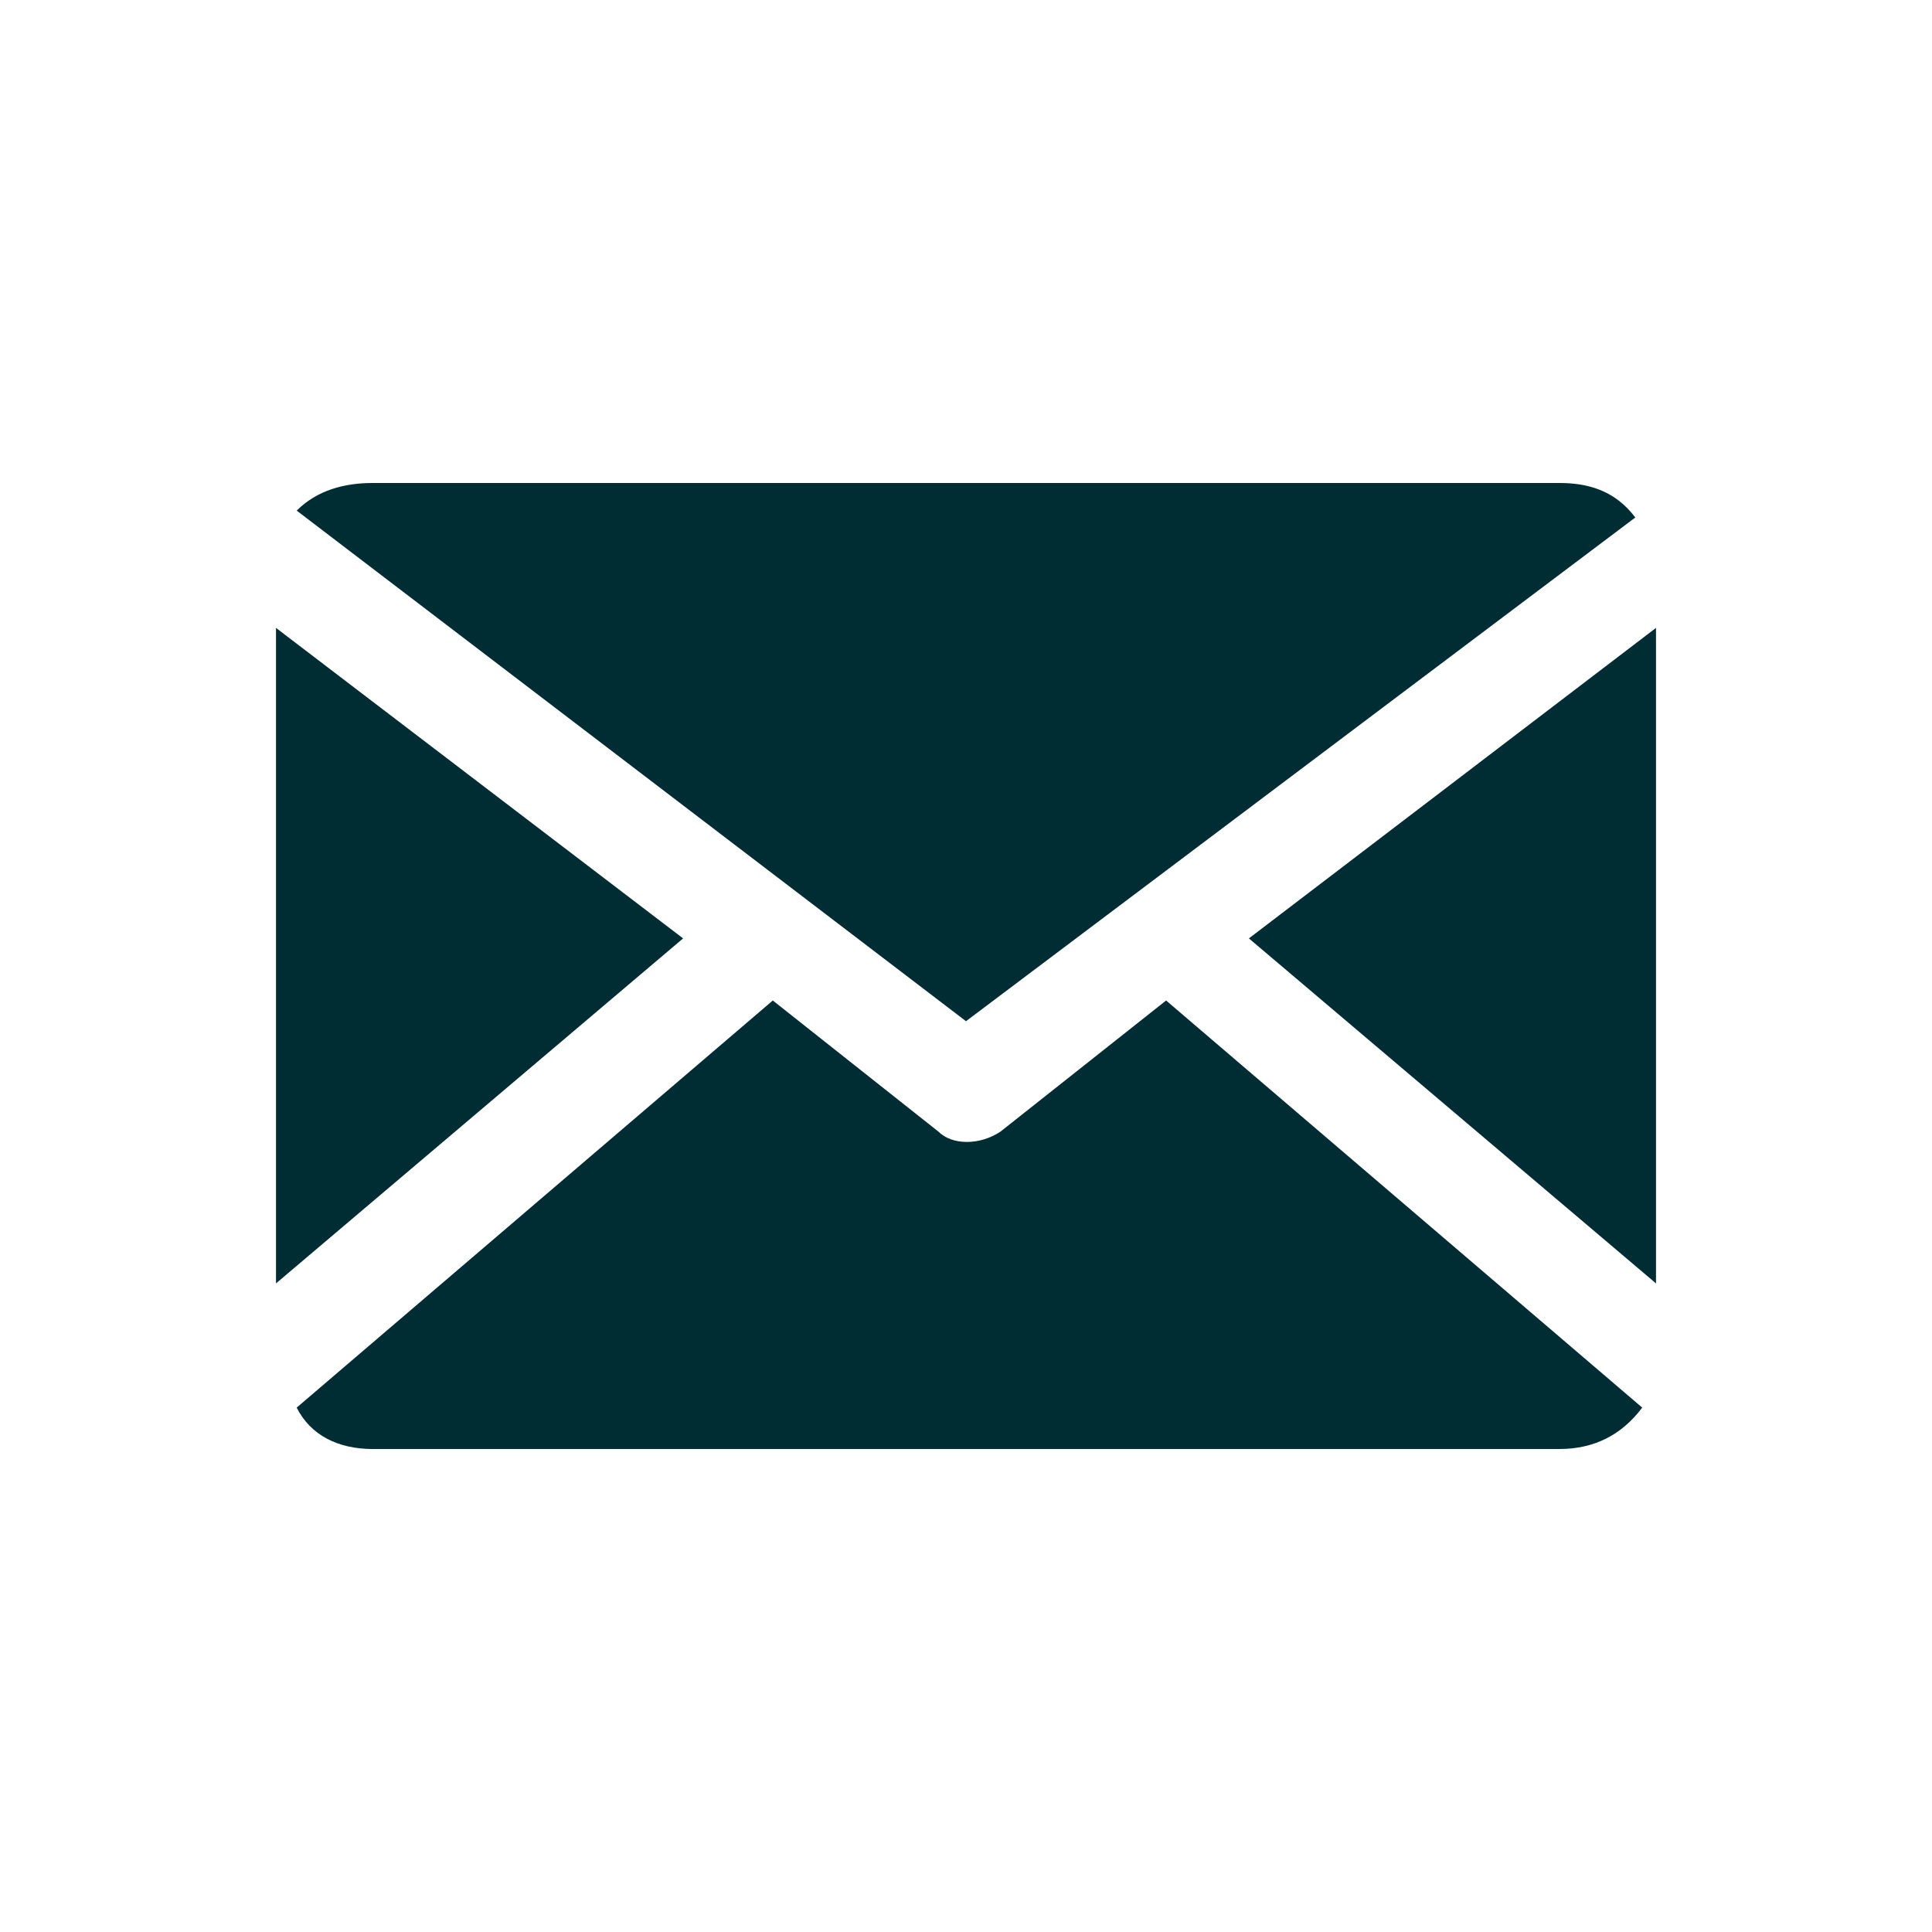
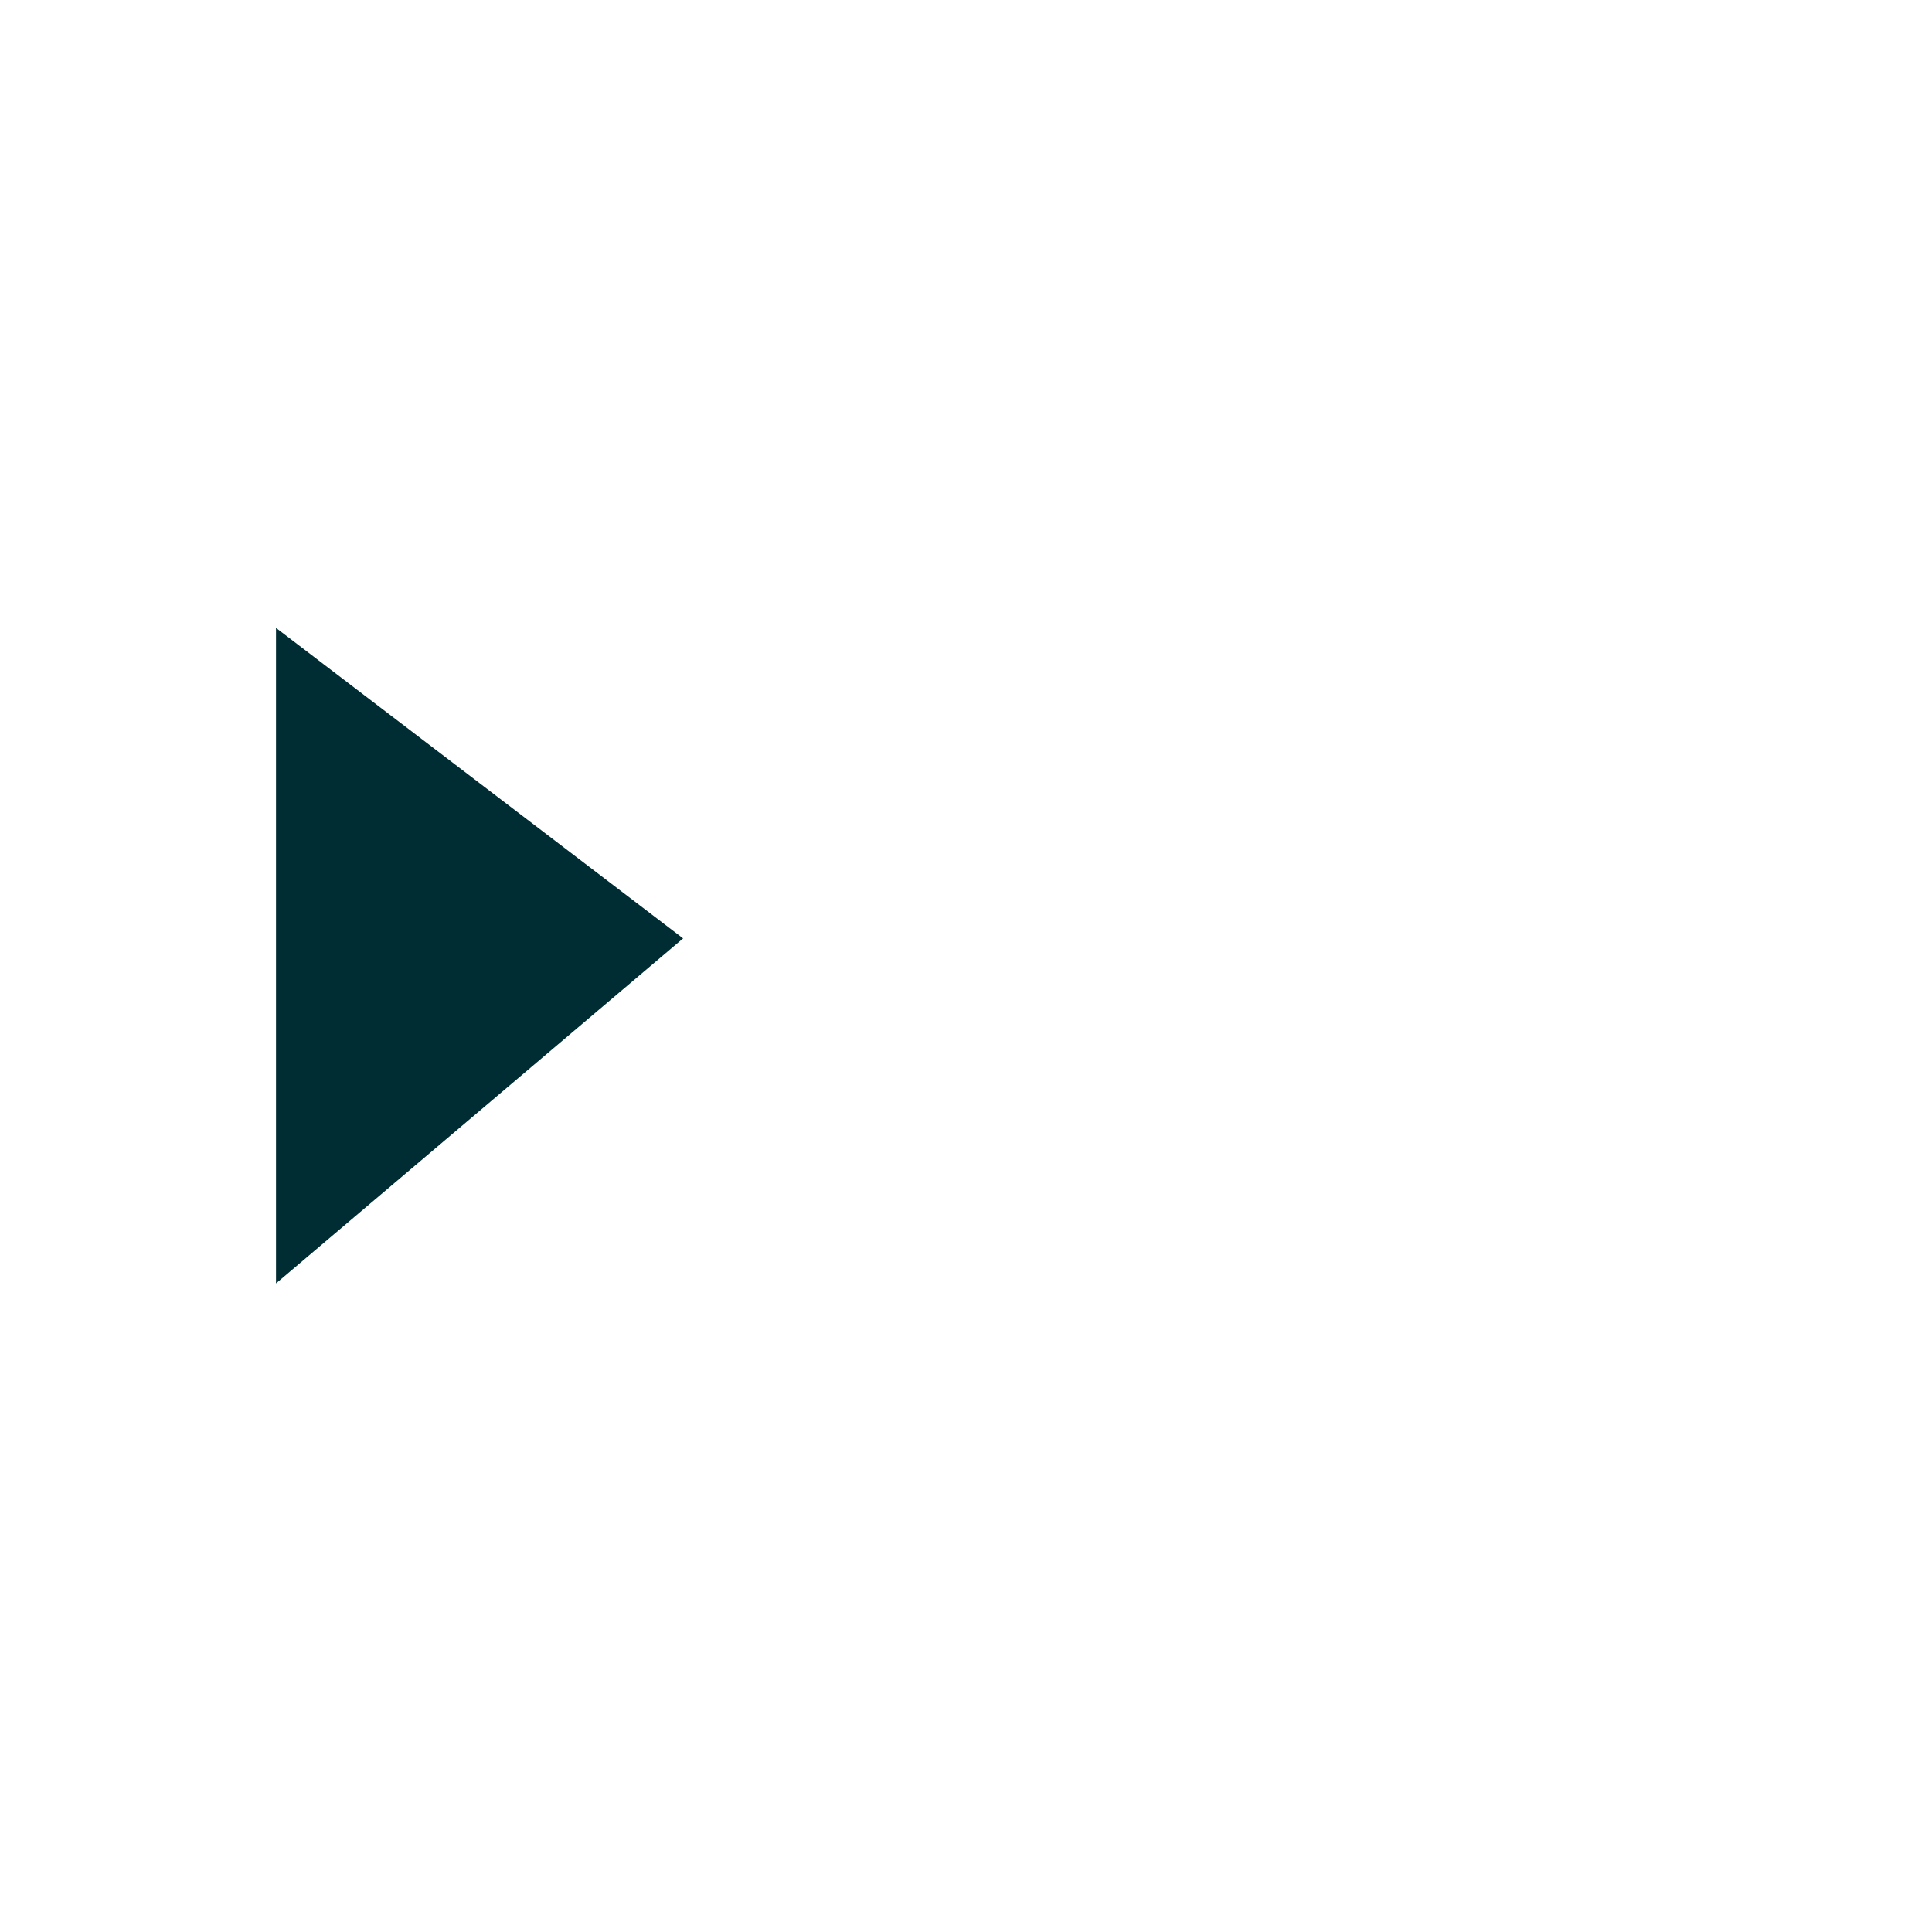
<svg xmlns="http://www.w3.org/2000/svg" version="1.1" id="レイヤー_1" x="0px" y="0px" viewBox="0 0 28 28" style="enable-background:new 0 0 28 28;" xml:space="preserve">
  <style type="text/css">
	.st0{fill:#002C33;}
</style>
  <g>
-     <path class="st0" d="M23.7,7.5C23.4,7.1,23,7,22.6,7H5.4C5,7,4.6,7.1,4.3,7.4l9.7,7.4L23.7,7.5z" />
-     <polygon class="st0" points="18.1,13.6 24,18.6 24,9.1  " />
    <polygon class="st0" points="9.9,13.6 4,9.1 4,18.6  " />
-     <path class="st0" d="M14.5,16.4c-0.3,0.2-0.7,0.2-0.9,0l-2.4-1.9l-6.9,5.9C4.5,20.8,4.9,21,5.4,21h17.2c0.5,0,0.9-0.2,1.2-0.6   l-6.9-5.9L14.5,16.4z" />
  </g>
</svg>